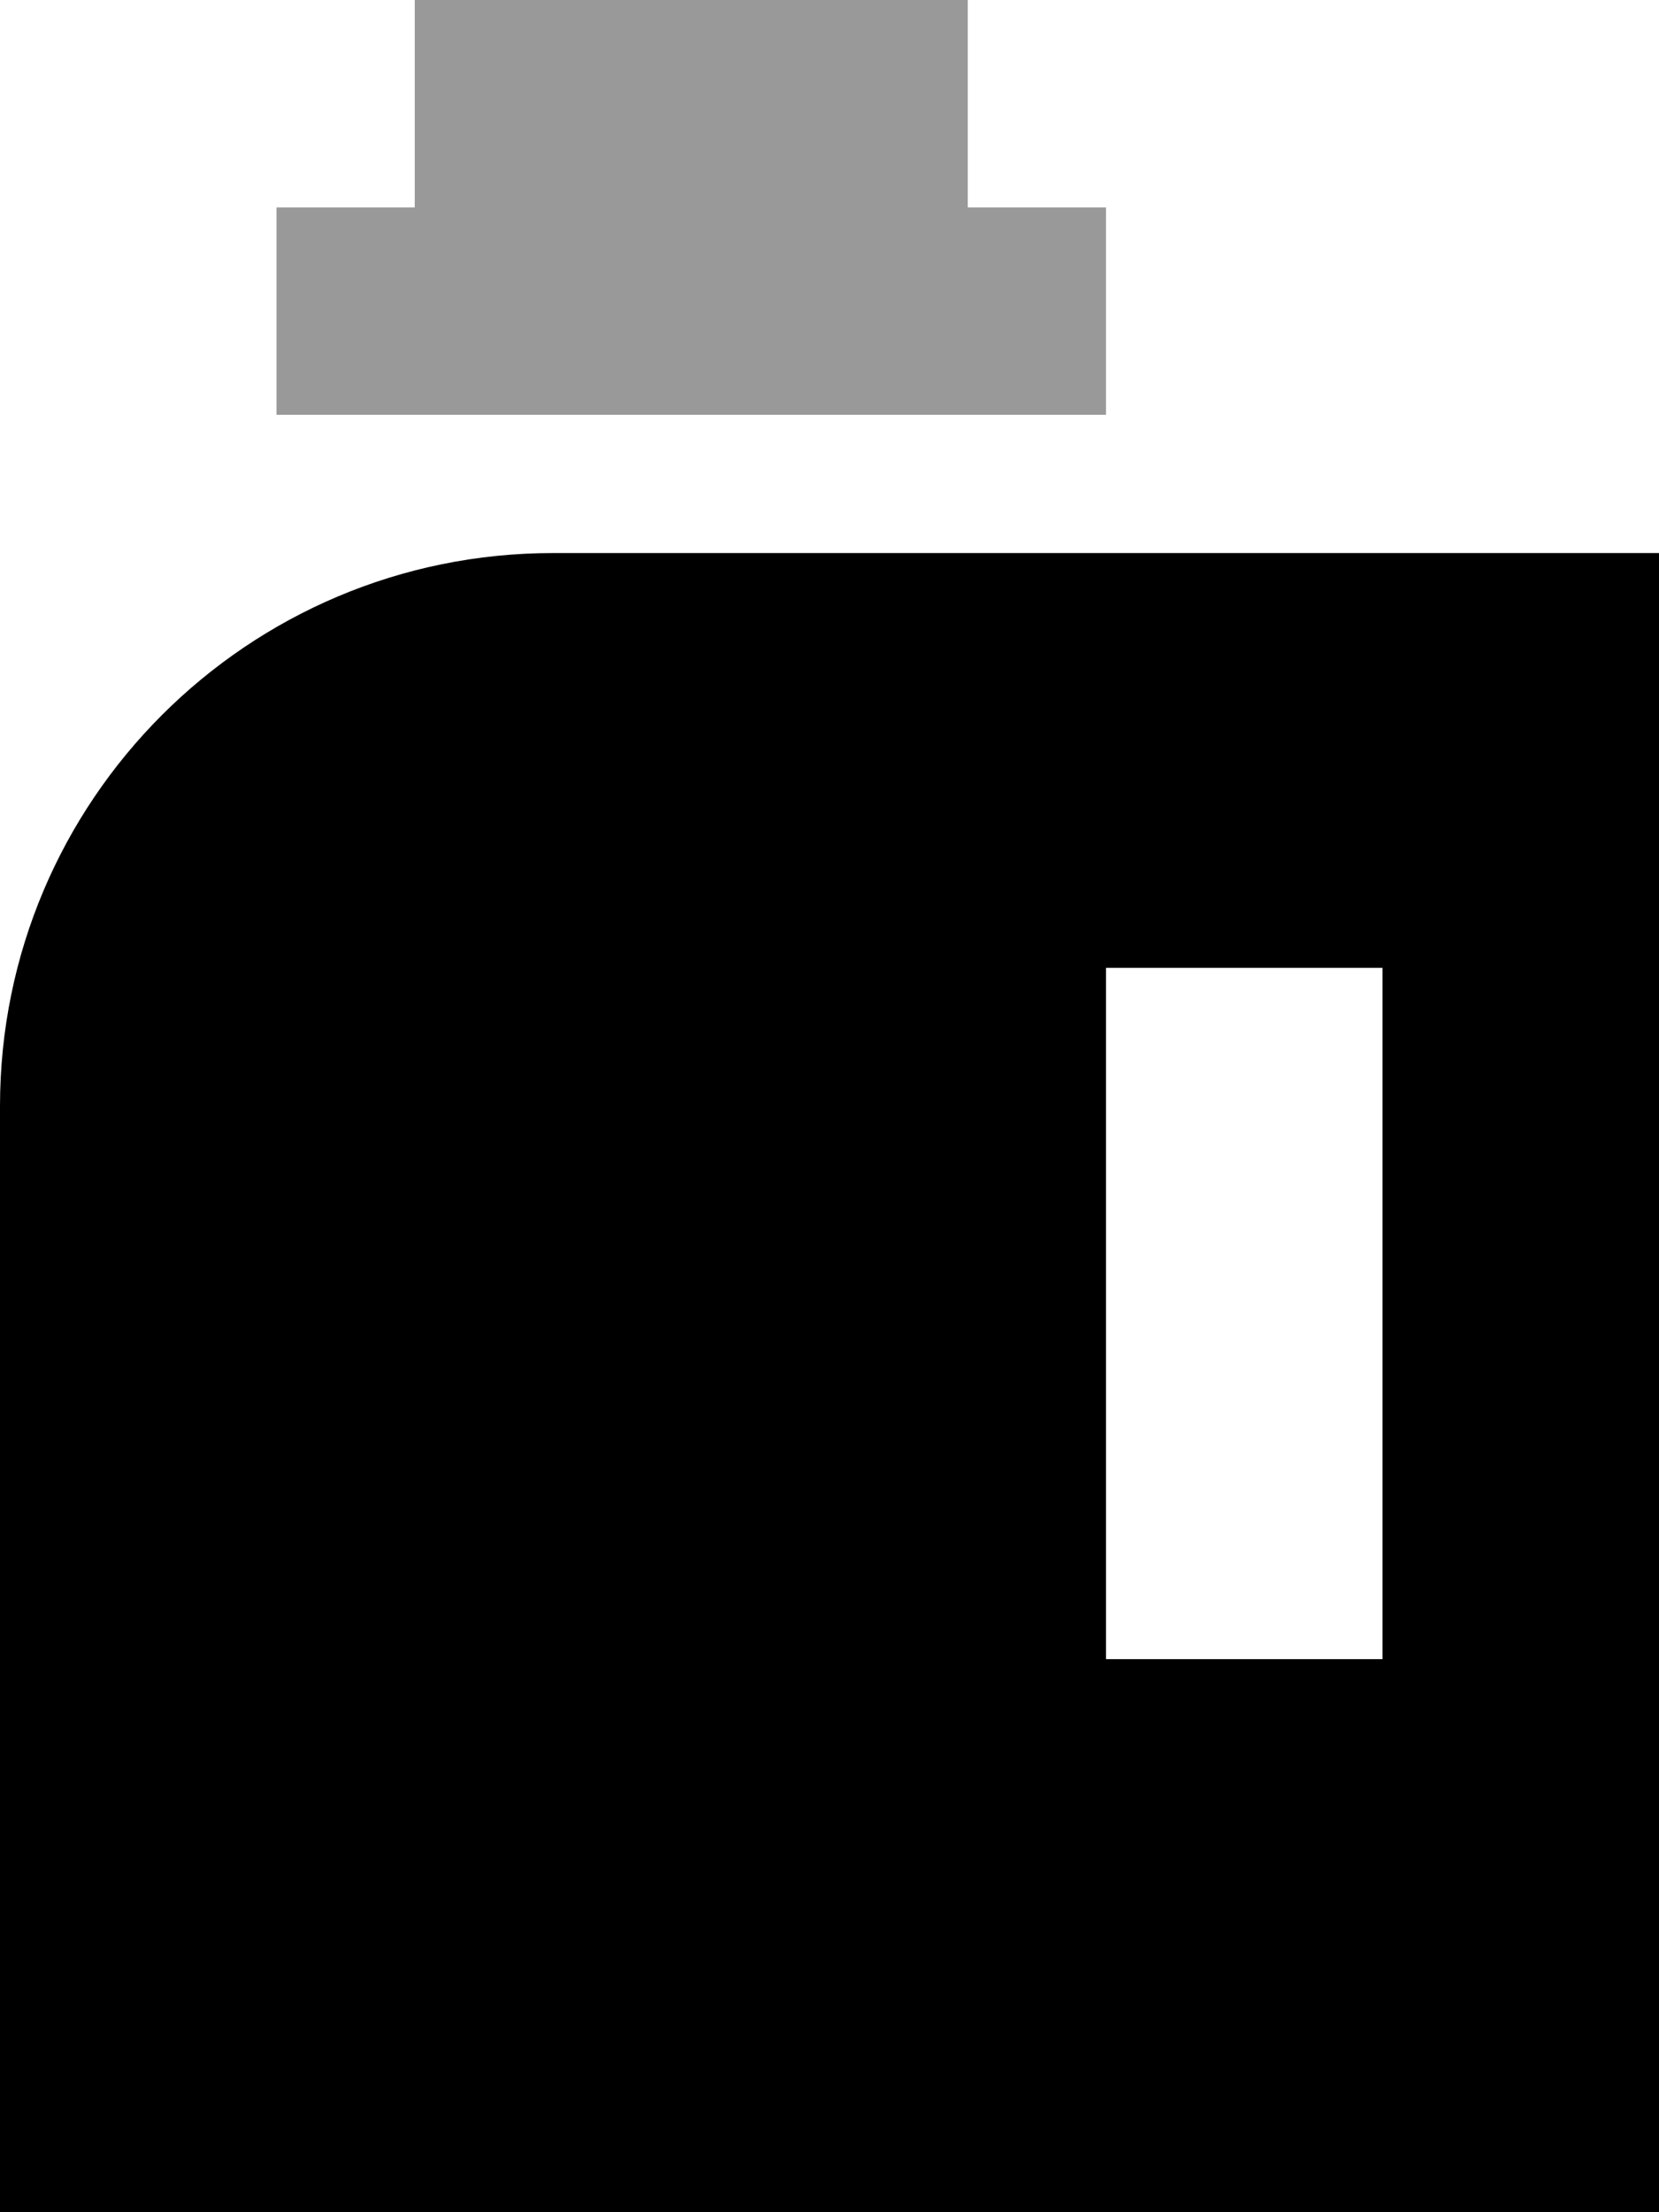
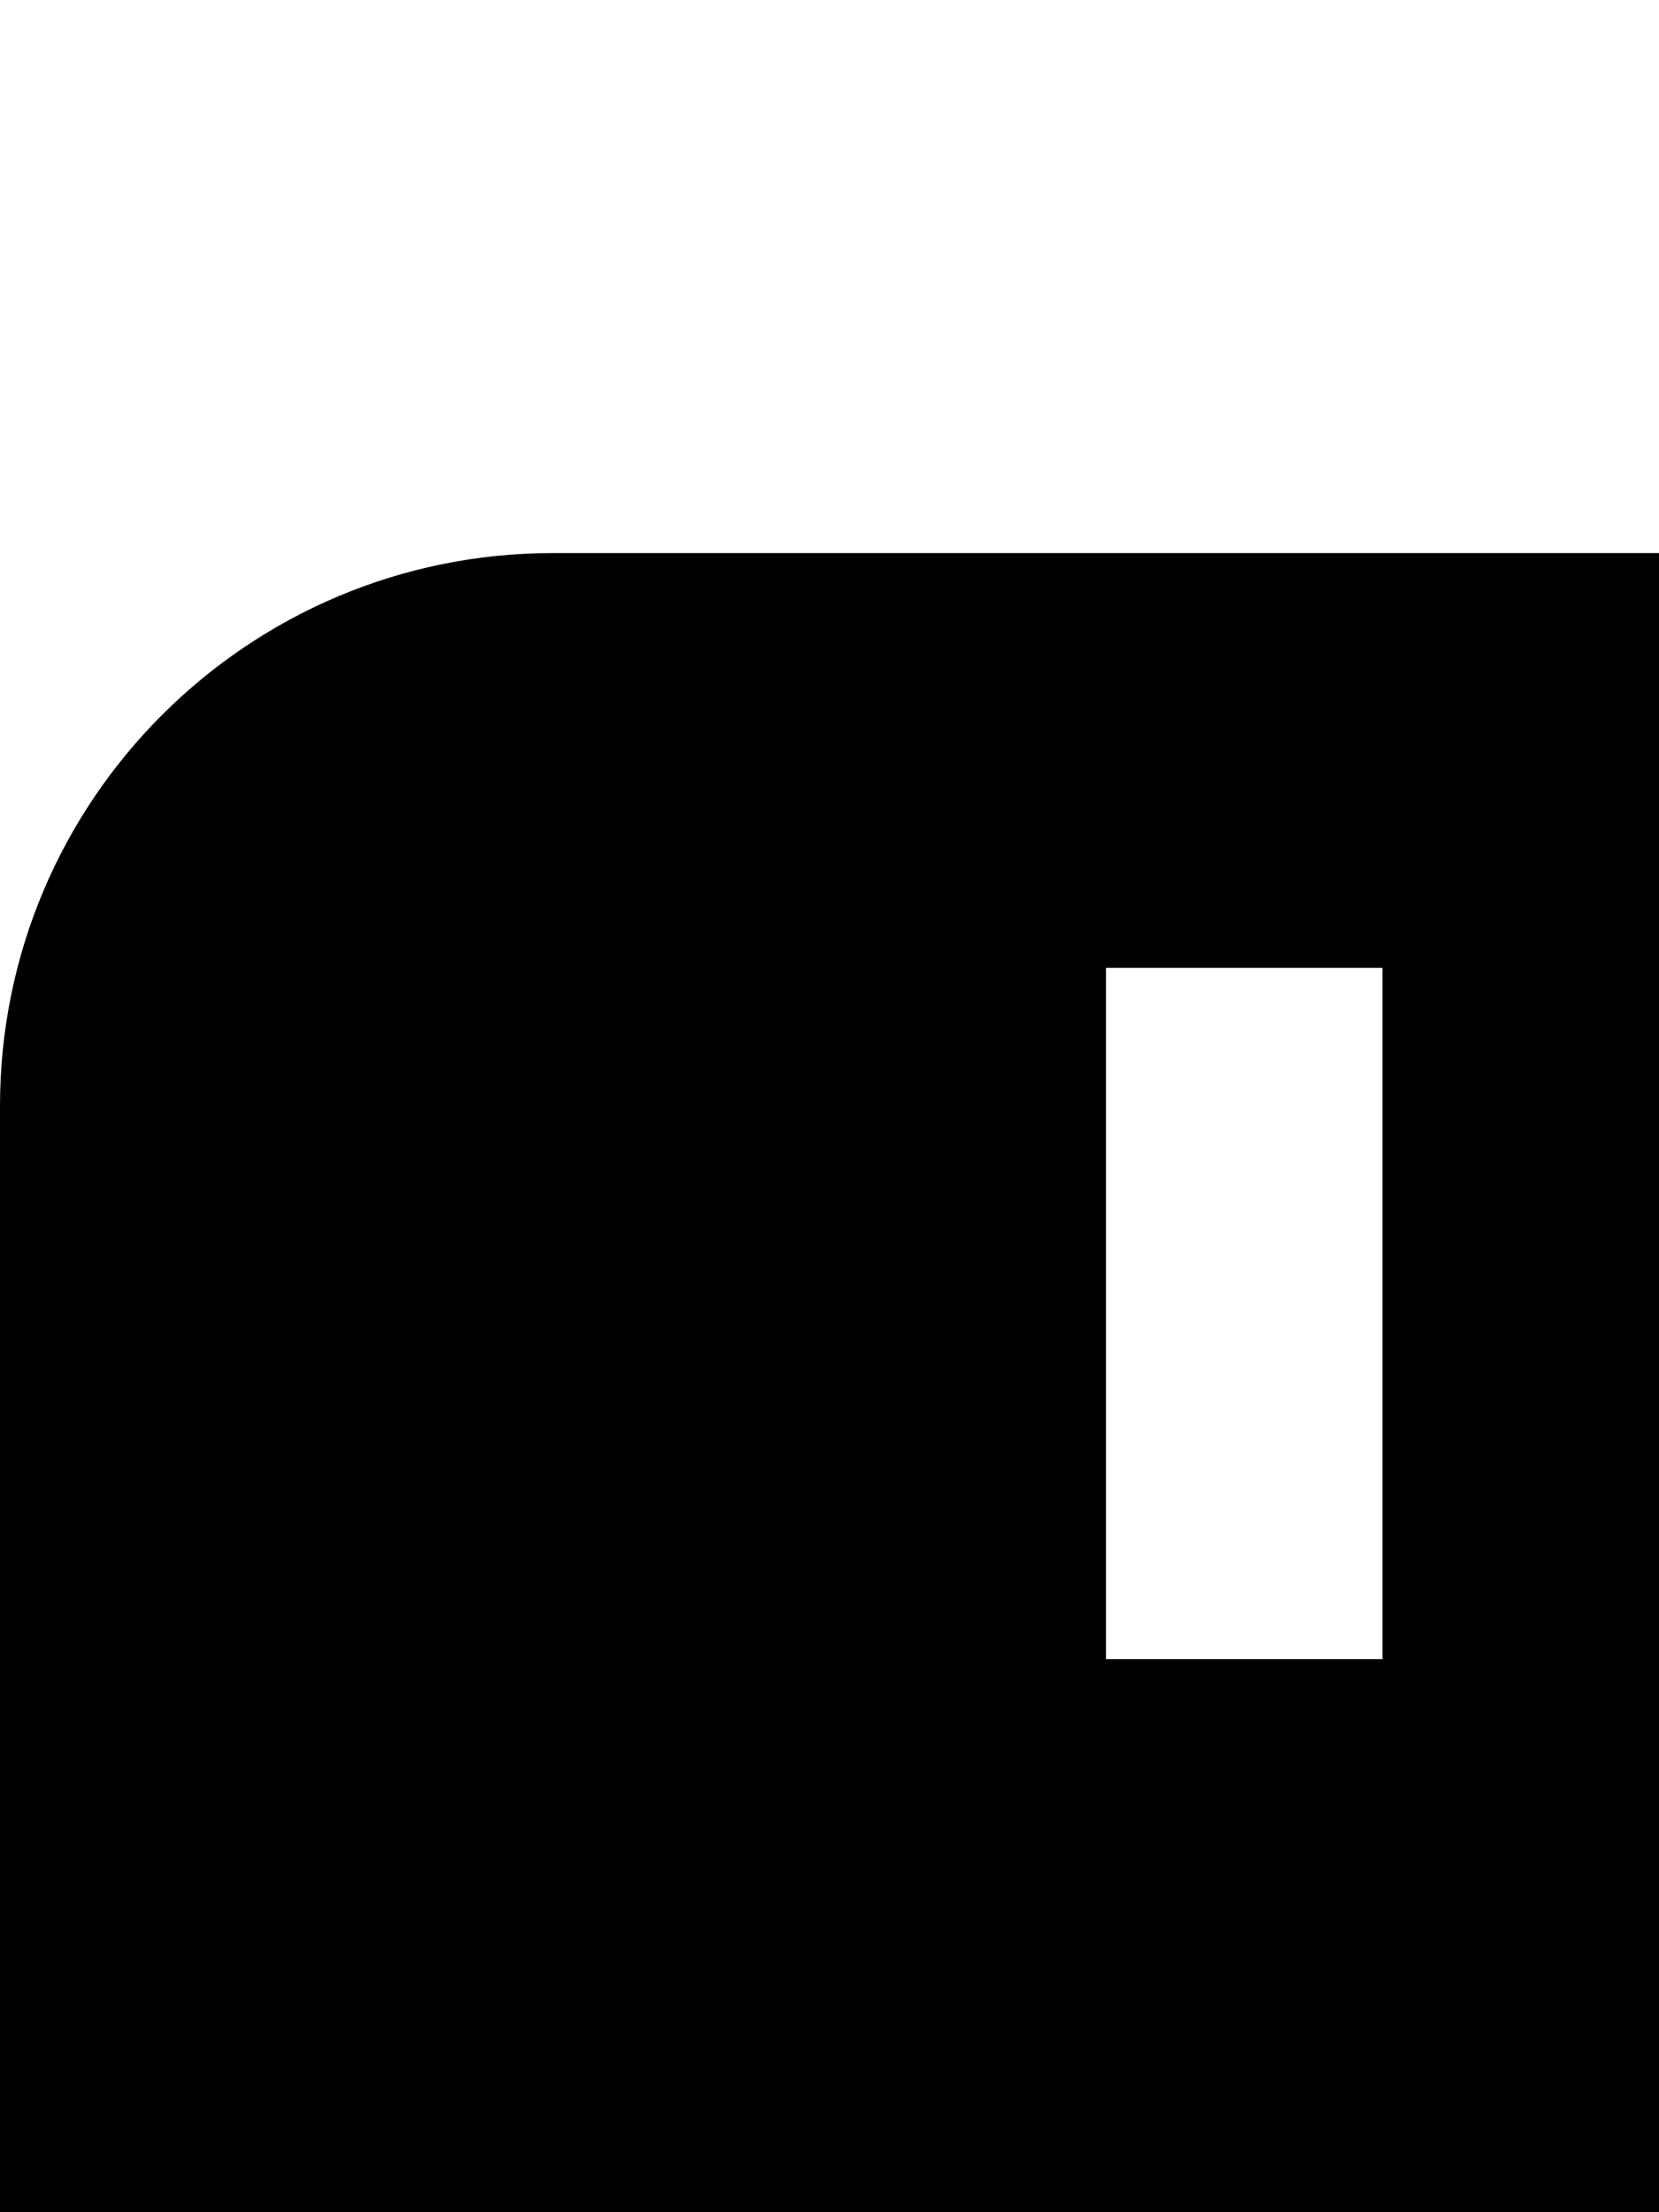
<svg xmlns="http://www.w3.org/2000/svg" viewBox="0 0 384 512">
-   <path style="fill:currentColor;opacity:.4" d="M64 48l0 48 192 0 0-48-32 0 0-48-128 0 0 48-32 0z" />
  <path style="fill:currentColor;opacity:1" d="M128 128C57.3 128 0 185.3 0 256l0 256 384 0 0-384-256 0zm192 96l0 160-64 0 0-160 64 0z" />
</svg>